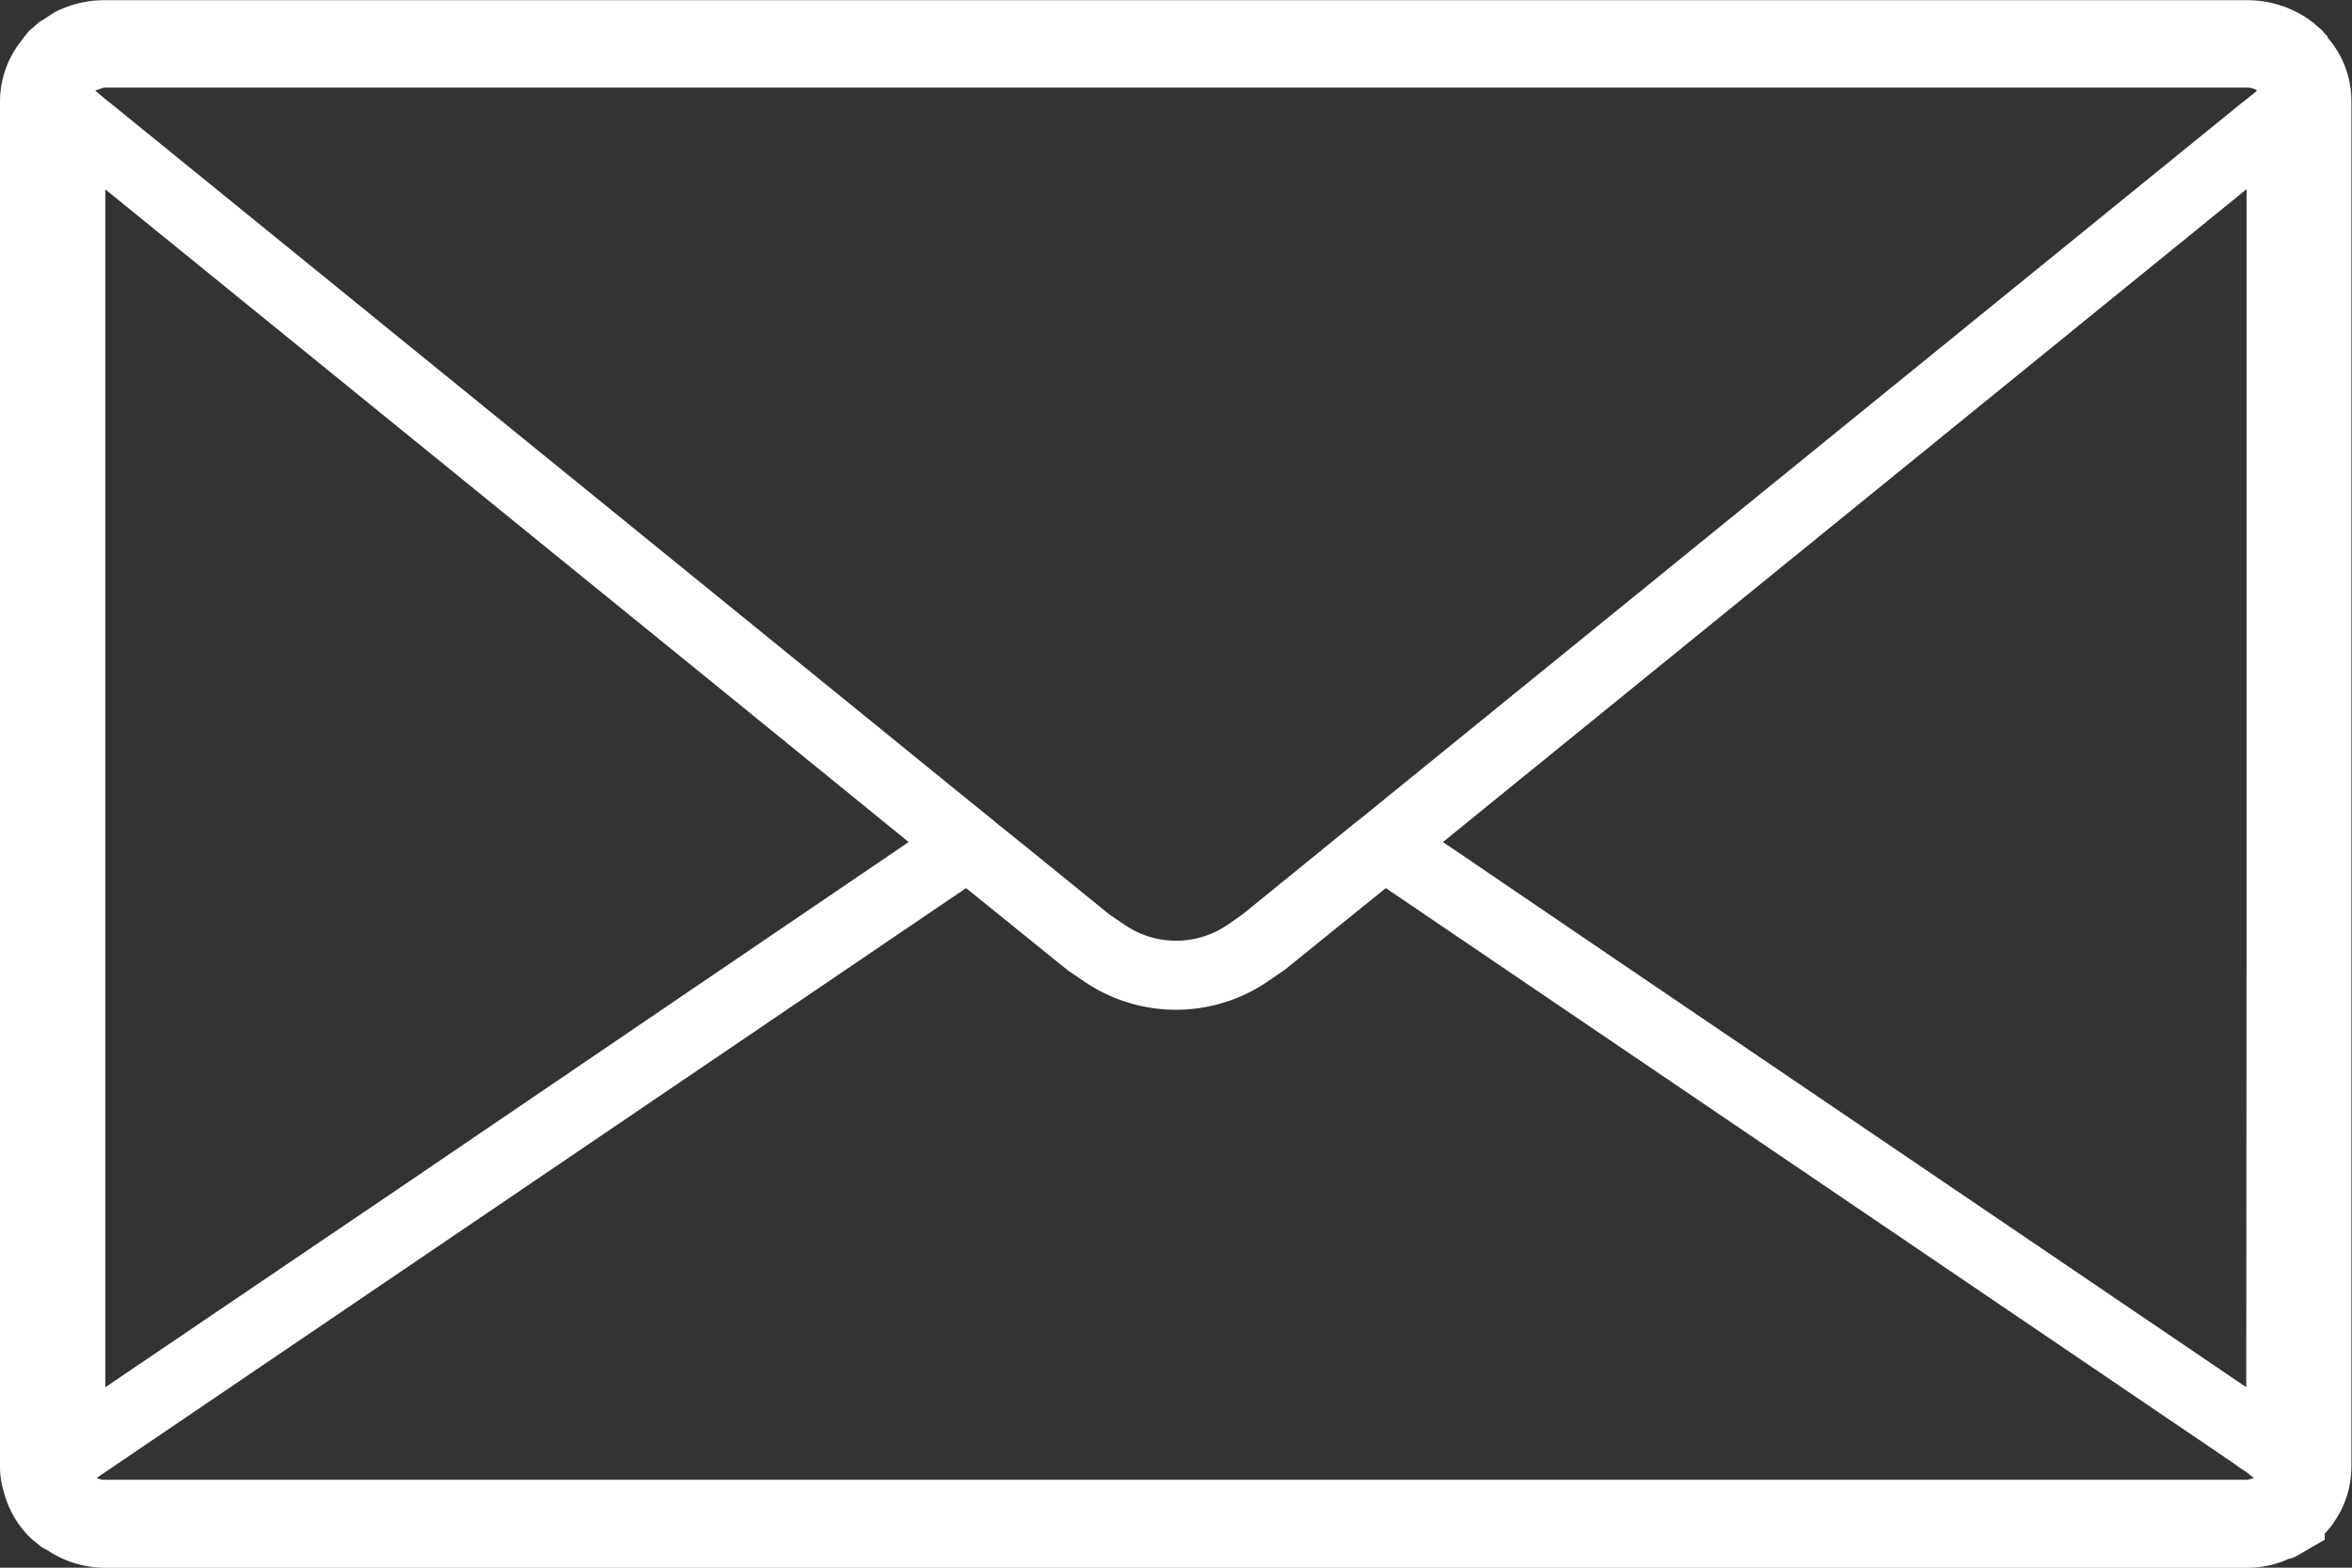
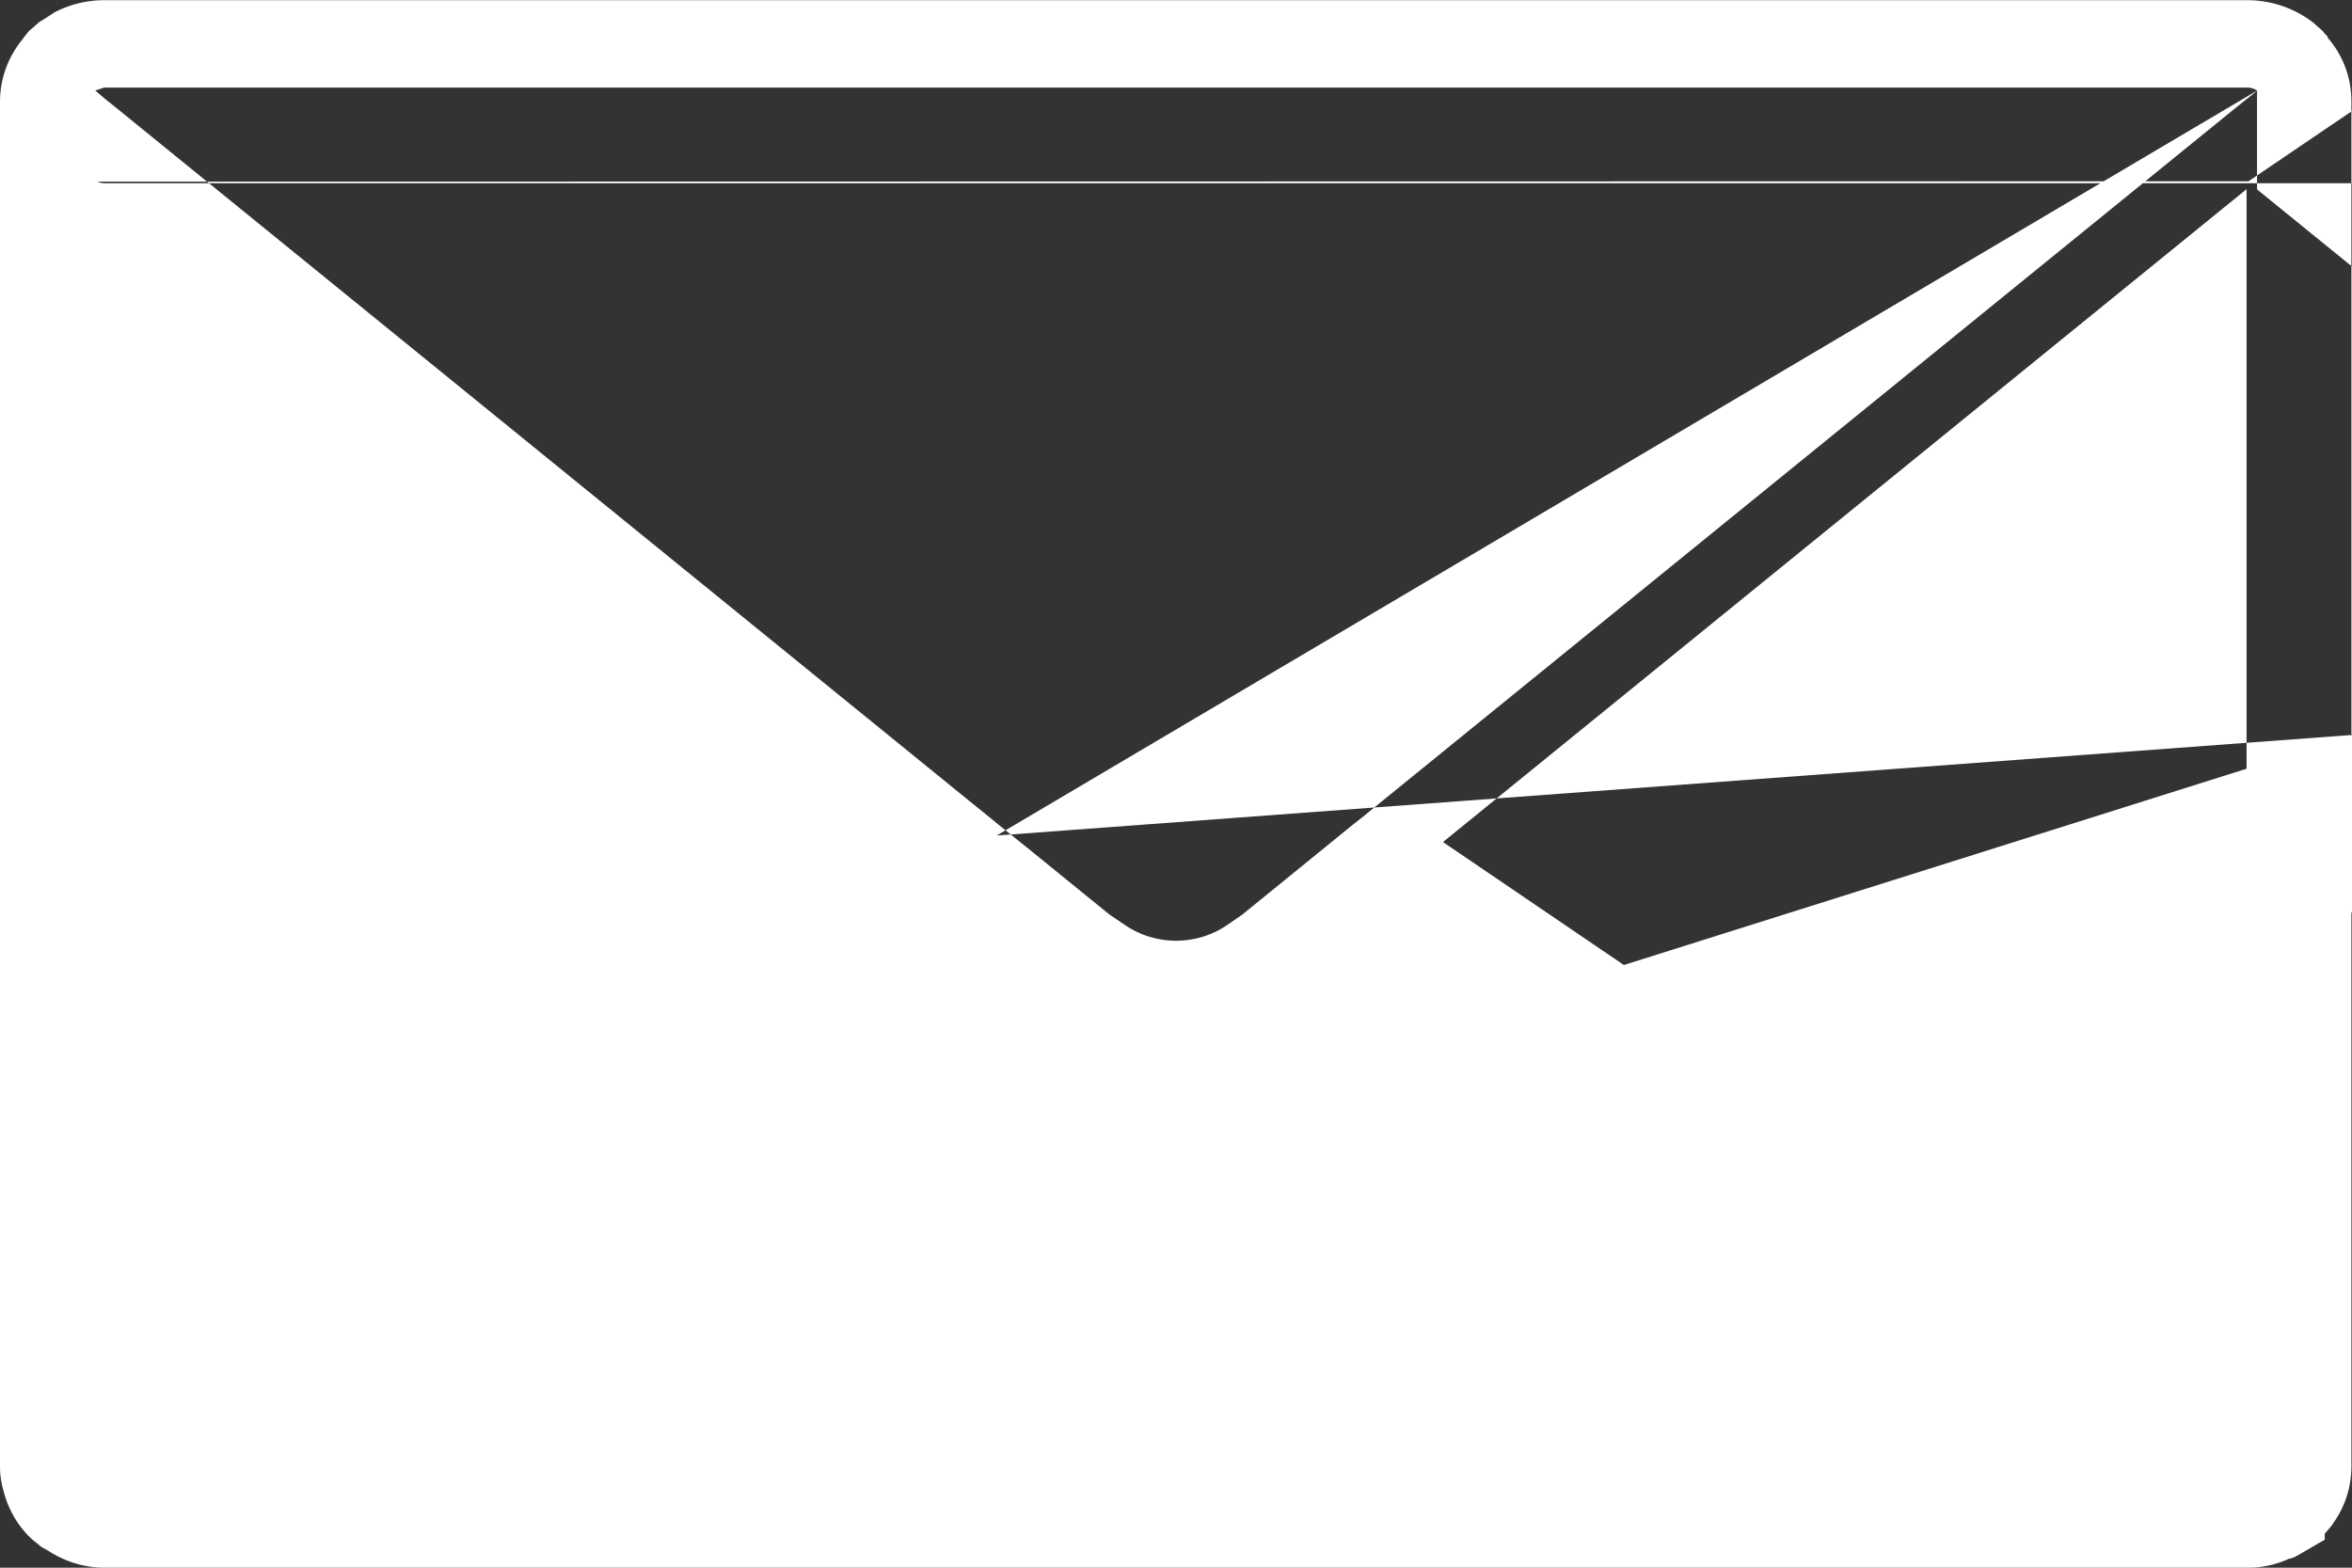
<svg xmlns="http://www.w3.org/2000/svg" width="24" height="16" viewBox="0 0 24 16">
  <rect x="0" y="0" width="24" height="16" fill="#333333" stroke="none" />
  <g transform="translate(-1141 -44)">
    <g transform="translate(1141 -41.206)">
-       <path d="M23.753,85.582l-.036-.039-.021-.025-.065-.057-.014-.014-.018-.014a1.1,1.1,0,0,0-.663-.225H1.06a1.1,1.1,0,0,0-.5.122l-.022.014-.1.065L.4,85.431l-.068.061L.3,85.517l-.061.075L.236,85.6A1,1,0,0,0,0,86.244v13.924a.883.883,0,0,0,.039.265,1,1,0,0,0,.276.472l.011.011.054.043.043.036.065.036.029.018a1.064,1.064,0,0,0,.548.158H22.936a1.012,1.012,0,0,0,.4-.083l.025-.011.011,0,.039-.014.039-.021.272-.158v-.061l.061-.071.014-.018.011-.018a.991.991,0,0,0,.186-.58V86.244a.982.982,0,0,0-.244-.655S23.756,85.585,23.753,85.582Zm-.722.549L23,86.158l-.086.068-.068.054-8.74,7.1-.211.172-.082.064-.29.236-.845.687-.154.107v0a.929.929,0,0,1-1.046,0v0l-.158-.107-.842-.684-.294-.236-.082-.068-.208-.168-8.737-7.1-.072-.057L1,86.154l-.007-.007-.017-.012,0-.007,0,0,0,0,.036-.011L1.06,86.1H22.936a.171.171,0,0,1,.085.024ZM1.075,99.364V87.139l6.362,5.168L9.272,93.8,4.02,97.369Zm21.846,0L16.57,95.055,14.724,93.8l8.2-6.663v7.812Zm-21.933.925.234-.159,8.636-5.86,1.035.837.179.122v0a1.663,1.663,0,0,0,1.855,0v0l.168-.115.011-.007,1.035-.837,8.636,5.86.075.054.073.048.075.06-.066.017H1.064a.181.181,0,0,1-.07-.016Z" transform="translate(0)" fill="#fff" />
+       <path d="M23.753,85.582l-.036-.039-.021-.025-.065-.057-.014-.014-.018-.014a1.1,1.1,0,0,0-.663-.225H1.06a1.1,1.1,0,0,0-.5.122l-.022.014-.1.065L.4,85.431l-.068.061L.3,85.517l-.061.075L.236,85.6A1,1,0,0,0,0,86.244v13.924a.883.883,0,0,0,.039.265,1,1,0,0,0,.276.472l.011.011.054.043.043.036.065.036.029.018a1.064,1.064,0,0,0,.548.158H22.936a1.012,1.012,0,0,0,.4-.083l.025-.011.011,0,.039-.014.039-.021.272-.158v-.061l.061-.071.014-.018.011-.018a.991.991,0,0,0,.186-.58V86.244a.982.982,0,0,0-.244-.655S23.756,85.585,23.753,85.582Zm-.722.549L23,86.158l-.086.068-.068.054-8.74,7.1-.211.172-.082.064-.29.236-.845.687-.154.107v0a.929.929,0,0,1-1.046,0v0l-.158-.107-.842-.684-.294-.236-.082-.068-.208-.168-8.737-7.1-.072-.057L1,86.154l-.007-.007-.017-.012,0-.007,0,0,0,0,.036-.011L1.06,86.1H22.936a.171.171,0,0,1,.085.024ZV87.139l6.362,5.168L9.272,93.8,4.02,97.369Zm21.846,0L16.57,95.055,14.724,93.8l8.2-6.663v7.812Zm-21.933.925.234-.159,8.636-5.86,1.035.837.179.122v0a1.663,1.663,0,0,0,1.855,0v0l.168-.115.011-.007,1.035-.837,8.636,5.86.075.054.073.048.075.06-.066.017H1.064a.181.181,0,0,1-.07-.016Z" transform="translate(0)" fill="#fff" />
    </g>
  </g>
</svg>